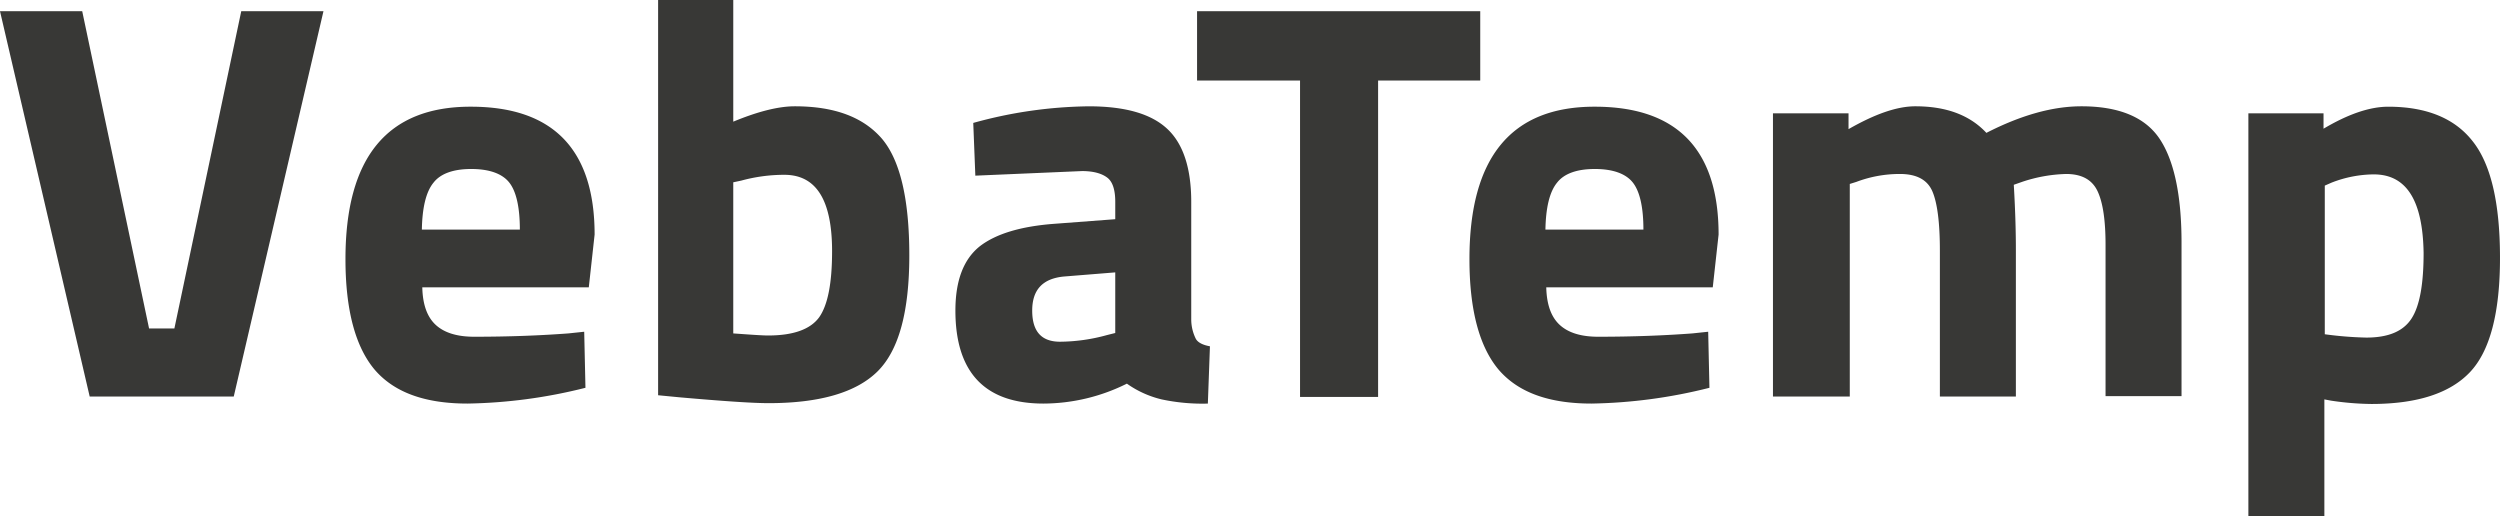
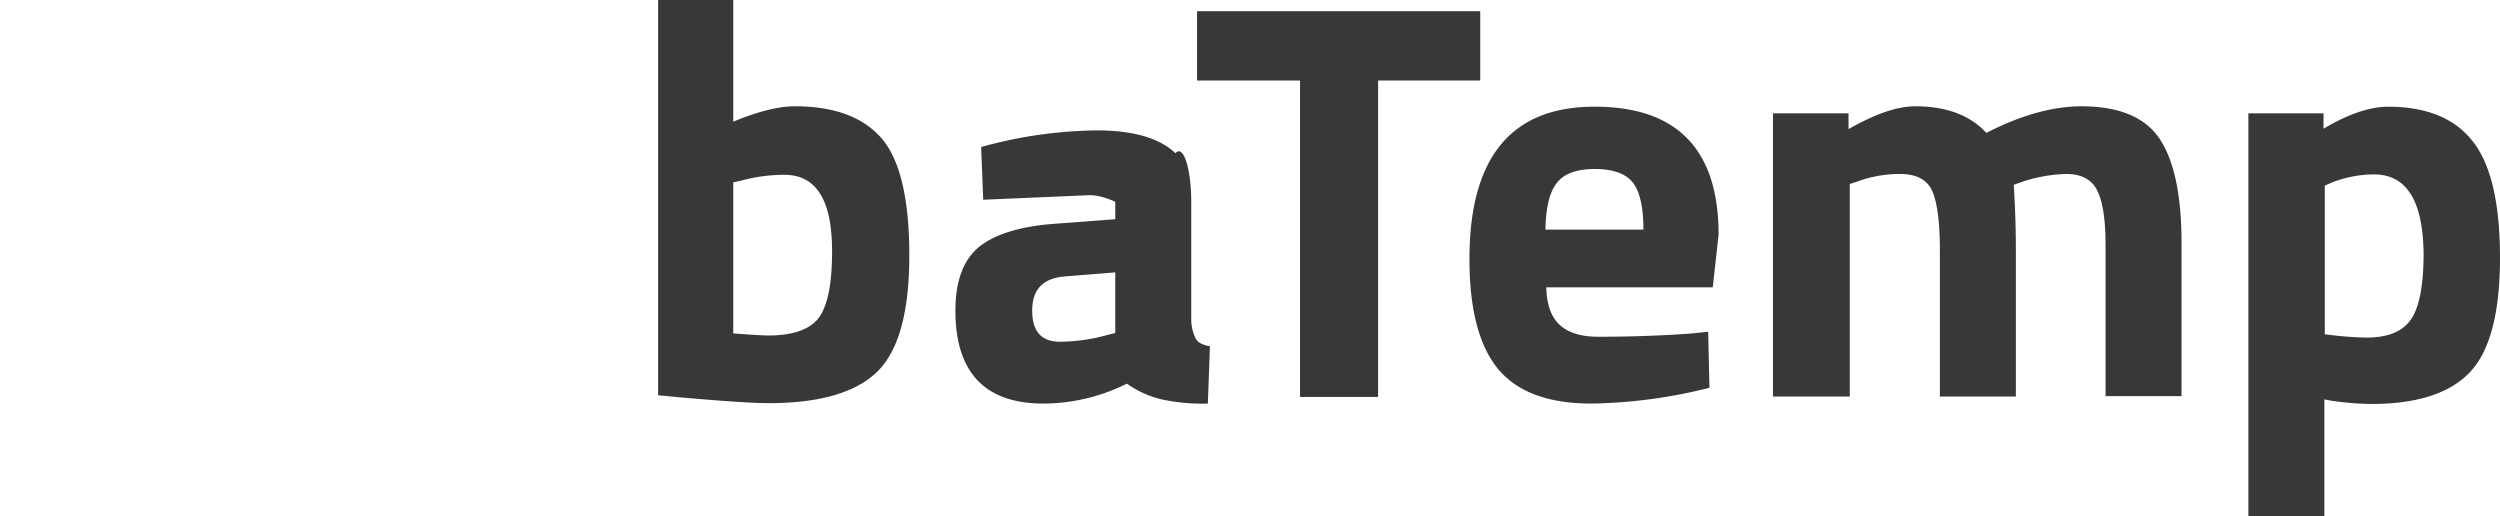
<svg xmlns="http://www.w3.org/2000/svg" id="vebatempLogo" width="600" height="123.867" viewBox="0 0 600 123.867">
-   <path id="V" d="M176.3,225.7h19.731L174.5,318.176H139.925L118.4,225.7h19.731l16.044,76.134h6.079Z" transform="translate(-118.4 -223.009)" fill="#383836" />
-   <path id="e" d="M223.324,301.117c2.093,1.893,5.182,2.79,9.168,2.79,8.47,0,15.944-.3,22.621-.8l3.787-.4.3,13.453a123.215,123.215,0,0,1-28.3,3.787c-10.264,0-17.638-2.691-22.322-8.171-4.584-5.481-6.976-14.25-6.976-26.507q0-36.622,30.095-36.572c19.731,0,29.7,10.264,29.7,30.693L260,292.048h-39.96C220.135,296.234,221.231,299.223,223.324,301.117Zm20.13-22.92c0-5.481-.9-9.268-2.591-11.36s-4.783-3.189-9.068-3.189-7.374,1.1-9.068,3.288c-1.794,2.192-2.691,5.979-2.79,11.261h23.518Z" transform="translate(-118.69 -223.09)" fill="#383836" />
  <path id="b" d="M309.685,248.511c9.567,0,16.442,2.591,20.927,7.773,4.385,5.182,6.577,14.549,6.577,28s-2.491,22.72-7.574,27.8-13.852,7.673-26.208,7.673c-3.886,0-11.061-.5-21.325-1.4l-5.182-.5V223h18.037v29.2C300.717,249.806,305.7,248.511,309.685,248.511Zm-6.378,55.007c6.079,0,10.164-1.495,12.257-4.385,2.093-2.99,3.089-8.271,3.089-15.845,0-12.257-3.787-18.336-11.46-18.336a39.415,39.415,0,0,0-10.364,1.4l-1.893.4V303.02C299.122,303.319,301.912,303.518,303.308,303.518Z" transform="translate(-118.953 -223)" fill="#383836" />
-   <path id="a" d="M405.1,271.52v28.3a10.515,10.515,0,0,0,1.1,4.584c.5.9,1.694,1.495,3.388,1.794l-.5,13.752a47,47,0,0,1-11.061-1,24.015,24.015,0,0,1-8.371-3.787,45.161,45.161,0,0,1-20.03,4.783c-14.051,0-21.126-7.474-21.126-22.322,0-7.275,1.993-12.357,5.879-15.446q5.83-4.484,17.937-5.381l14.549-1.1V271.52c0-2.79-.6-4.783-1.893-5.78s-3.288-1.594-6.079-1.594l-25.61,1.1-.5-12.656a107.492,107.492,0,0,1,27.7-3.986c8.769,0,15.047,1.794,18.934,5.481C403.209,257.668,405.1,263.548,405.1,271.52Zm-30.593,17.937c-5.082.5-7.574,3.189-7.574,8.171s2.192,7.474,6.677,7.474a43.134,43.134,0,0,0,11.261-1.594l1.993-.5V288.461Z" transform="translate(-119.203 -223.089)" fill="#383836" />
+   <path id="a" d="M405.1,271.52v28.3a10.515,10.515,0,0,0,1.1,4.584c.5.9,1.694,1.495,3.388,1.794l-.5,13.752a47,47,0,0,1-11.061-1,24.015,24.015,0,0,1-8.371-3.787,45.161,45.161,0,0,1-20.03,4.783c-14.051,0-21.126-7.474-21.126-22.322,0-7.275,1.993-12.357,5.879-15.446q5.83-4.484,17.937-5.381l14.549-1.1V271.52s-3.288-1.594-6.079-1.594l-25.61,1.1-.5-12.656a107.492,107.492,0,0,1,27.7-3.986c8.769,0,15.047,1.794,18.934,5.481C403.209,257.668,405.1,263.548,405.1,271.52Zm-30.593,17.937c-5.082.5-7.574,3.189-7.574,8.171s2.192,7.474,6.677,7.474a43.134,43.134,0,0,0,11.261-1.594l1.993-.5V288.461Z" transform="translate(-119.203 -223.089)" fill="#383836" />
  <path id="T" d="M406.7,242.342V225.7h67.962v16.642H450.148v75.934H431.414V242.342H406.7Z" transform="translate(-119.405 -223.009)" fill="#383836" />
  <path id="e-2" data-name="e" d="M494.024,301.117c2.093,1.893,5.182,2.79,9.168,2.79,8.47,0,15.944-.3,22.621-.8l3.787-.4.3,13.453a123.215,123.215,0,0,1-28.3,3.787c-10.264,0-17.638-2.691-22.322-8.171-4.584-5.481-6.976-14.25-6.976-26.507q0-36.622,30.095-36.572c19.731,0,29.7,10.264,29.7,30.693l-1.4,12.656h-39.96C490.835,296.234,491.931,299.223,494.024,301.117Zm20.03-22.92c0-5.481-.9-9.268-2.591-11.36s-4.783-3.189-9.068-3.189-7.374,1.1-9.068,3.288c-1.794,2.192-2.691,5.979-2.79,11.261h23.518Z" transform="translate(-119.634 -223.09)" fill="#383836" />
  <path id="m" d="M563.636,318.256H545.4V250.294h18.137v3.787c6.278-3.587,11.56-5.481,16.044-5.481,7.374,0,13.054,2.093,17.04,6.378,8.371-4.285,15.944-6.378,22.82-6.378,8.969,0,15.247,2.591,18.734,7.773s5.281,13.553,5.281,24.913v36.871H625.221V281.884c0-5.78-.6-10.065-1.893-12.855s-3.787-4.185-7.573-4.185a35.929,35.929,0,0,0-10.563,1.893l-1.993.7c.4,6.776.5,11.958.5,15.546v35.277H585.46V283.279c0-6.677-.6-11.46-1.794-14.25s-3.787-4.185-7.773-4.185a29.4,29.4,0,0,0-10.463,1.893l-1.594.5v51.021Z" transform="translate(-119.889 -223.089)" fill="#383836" />
  <path id="p" d="M659.9,346.856V250.294h18.037v3.687c5.879-3.488,11.061-5.282,15.546-5.282,9.168,0,15.944,2.79,20.229,8.271,4.385,5.481,6.577,14.848,6.577,28s-2.392,22.322-7.175,27.4-12.656,7.673-23.717,7.673a68.793,68.793,0,0,1-9.666-.8l-1.594-.3v28H659.9Zm30.095-81.913a28.362,28.362,0,0,0-10.164,1.993l-1.594.7v35.675a87.163,87.163,0,0,0,9.965.8c5.282,0,8.869-1.495,10.862-4.584s2.89-8.371,2.89-15.745C701.754,271.221,697.867,264.943,689.995,264.943Z" transform="translate(-120.289 -223.09)" fill="#383836" />
</svg>